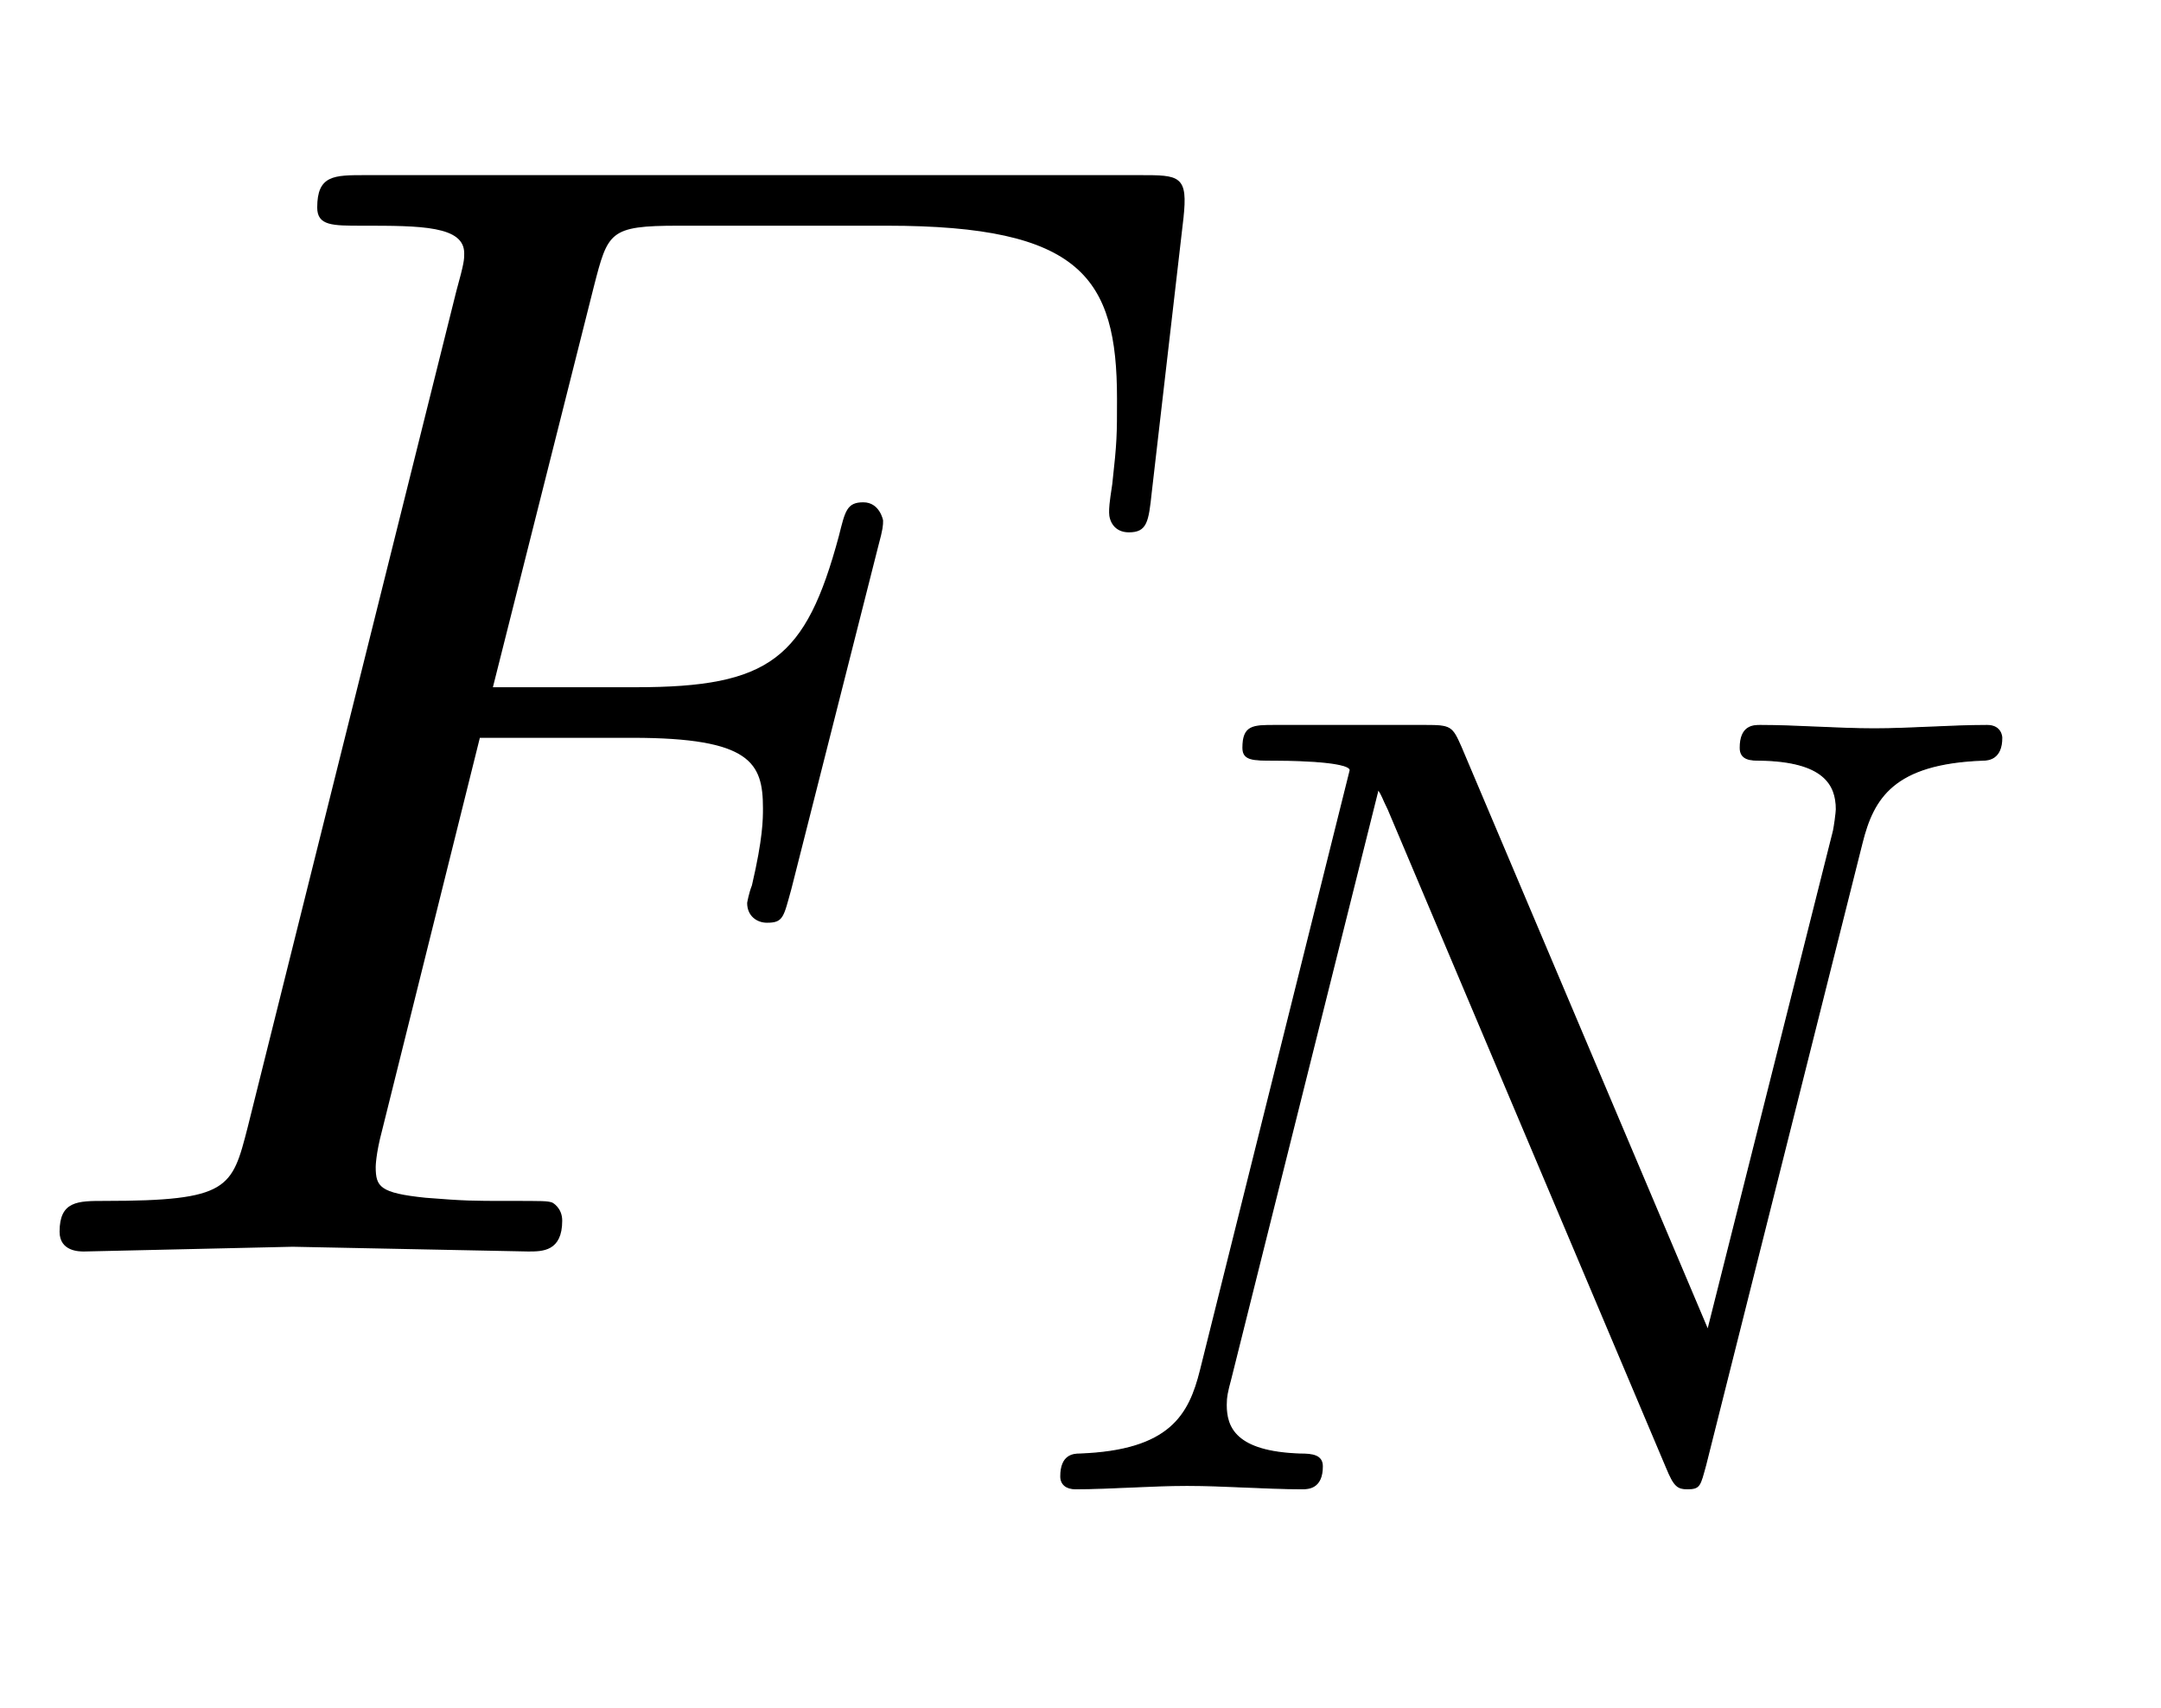
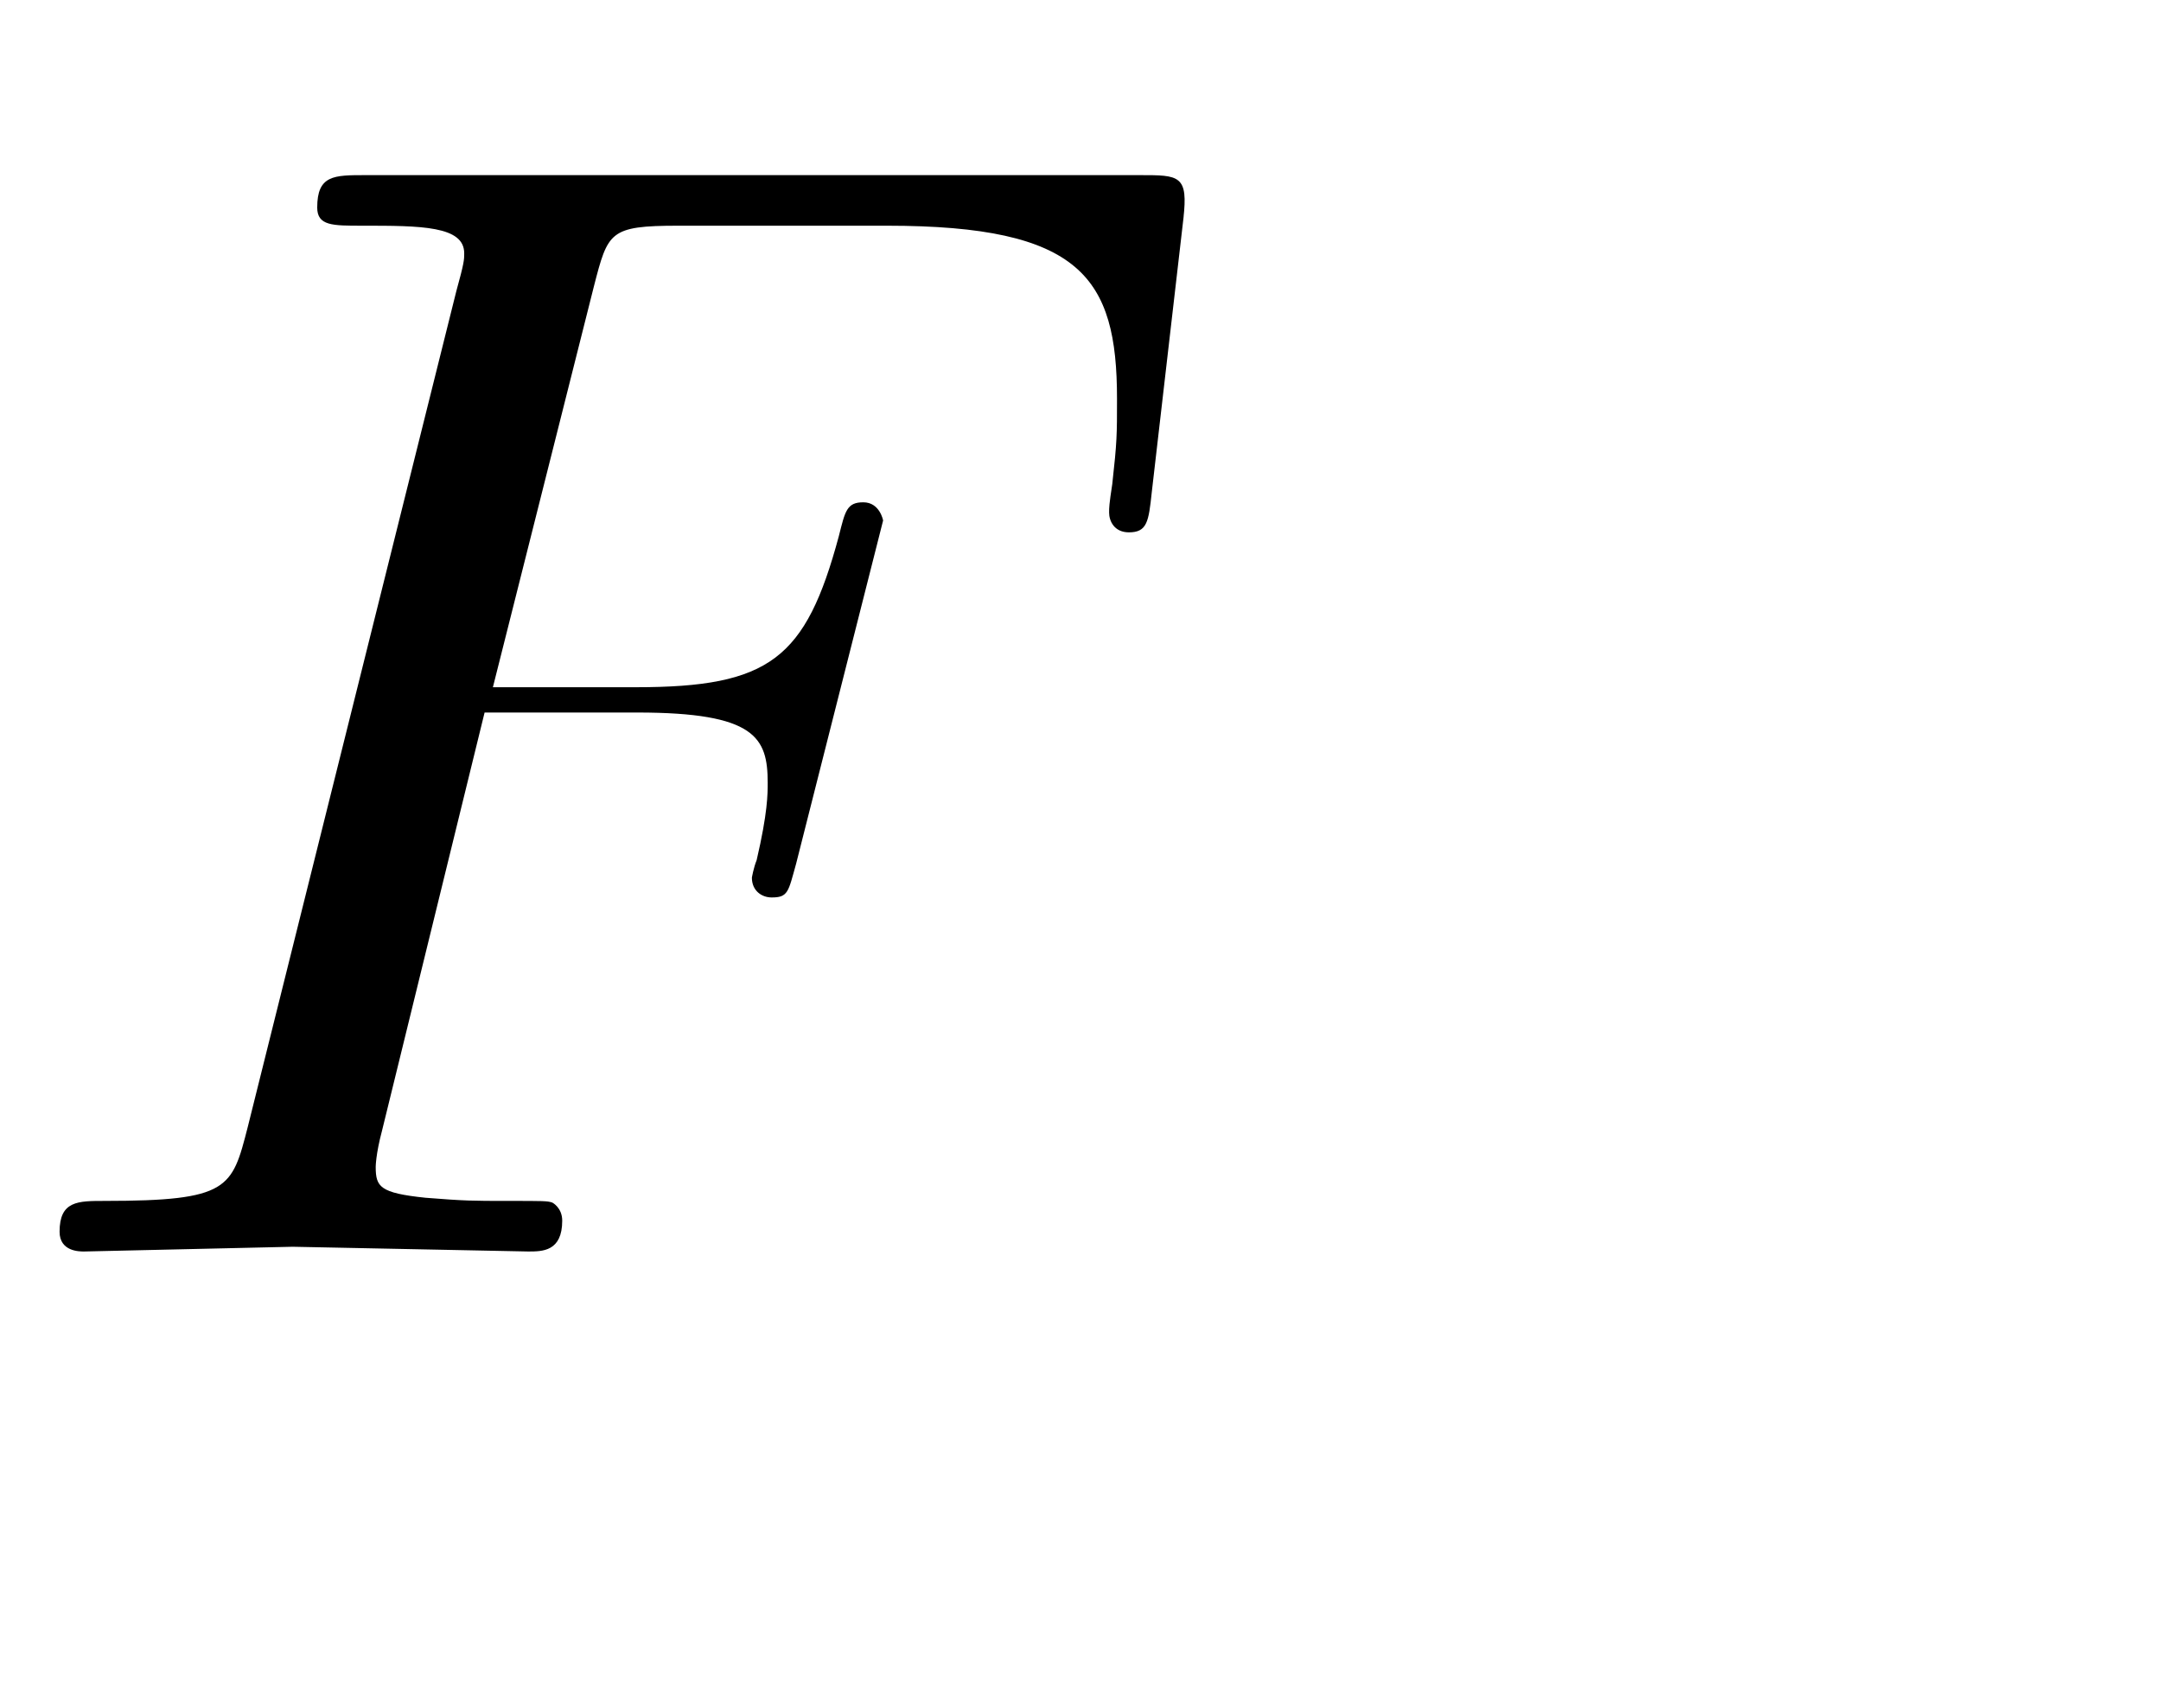
<svg xmlns="http://www.w3.org/2000/svg" xmlns:xlink="http://www.w3.org/1999/xlink" width="3.175ex" height="2.509ex" style="vertical-align:-.671ex" viewBox="0 -791.3 1366.8 1080.4">
  <defs>
-     <path stroke-width="1" id="a" d="M748 653l-20-173c-2-19-3-25-14-25-9 0-12 7-12 12 0 3 0 5 2 18 3 27 3 31 3 54 0 77-23 110-146 110H429c-44 0-45-4-54-39l-64-254h91c85 0 108 18 129 96 4 16 5 21 15 21s12-11 12-11c0-3 0-5-3-16l-55-217c-5-18-5-21-15-21-6 0-12 4-12 12 0 0 1 6 3 11 7 30 7 42 7 49 0 29-8 45-83 45h-97L241 76c-4-15-4-23-4-23 0-13 3-17 32-20 25-2 30-2 52-2 23 0 25 0 28-1 0 0 6-3 6-11 0-19-12-19-21-19L185 3 53 0c-3 0-15 0-15 12 0 19 11 19 28 19 79 0 81 8 91 47l132 529c5 18 5 20 5 24 0 18-28 18-65 18-19 0-28 0-28 11 0 20 10 20 30 20h490c25 0 30 0 27-27z" />
-     <path stroke-width="1" id="b" d="M881 672c0-19-12-20-17-20-80-3-98-34-108-74L616 21c-5-18-5-21-16-21-9 0-12 2-19 19L332 608c-5 10-5 12-9 18L191 98c-3-11-4-16-4-23 0-20 8-42 66-44 11 0 20-1 20-11 0-20-13-20-18-20-33 0-69 3-103 3-33 0-68-3-100-3-8 0-13 4-13 11 0 19 11 20 17 20 81 3 98 35 108 75l134 537c0 9-63 9-68 9-19 0-28 0-28 11 0 20 9 20 29 20h134c23 0 24-1 32-19l221-522 112 445c1 3 3 18 3 21 0 22-11 43-68 44-8 0-18 0-18 11 0 20 12 20 18 20 33 0 68-3 102-3 33 0 68 3 101 3 13 0 13-11 13-11z" />
+     <path stroke-width="1" id="a" d="M748 653l-20-173c-2-19-3-25-14-25-9 0-12 7-12 12 0 3 0 5 2 18 3 27 3 31 3 54 0 77-23 110-146 110H429c-44 0-45-4-54-39l-64-254h91c85 0 108 18 129 96 4 16 5 21 15 21s12-11 12-11l-55-217c-5-18-5-21-15-21-6 0-12 4-12 12 0 0 1 6 3 11 7 30 7 42 7 49 0 29-8 45-83 45h-97L241 76c-4-15-4-23-4-23 0-13 3-17 32-20 25-2 30-2 52-2 23 0 25 0 28-1 0 0 6-3 6-11 0-19-12-19-21-19L185 3 53 0c-3 0-15 0-15 12 0 19 11 19 28 19 79 0 81 8 91 47l132 529c5 18 5 20 5 24 0 18-28 18-65 18-19 0-28 0-28 11 0 20 10 20 30 20h490c25 0 30 0 27-27z" />
  </defs>
  <g stroke="currentColor" fill="currentColor" stroke-width="0" transform="scale(1 -1)">
    <use xlink:href="#a" />
    <use transform="scale(.707)" xlink:href="#b" x="910" y="-213" />
  </g>
</svg>